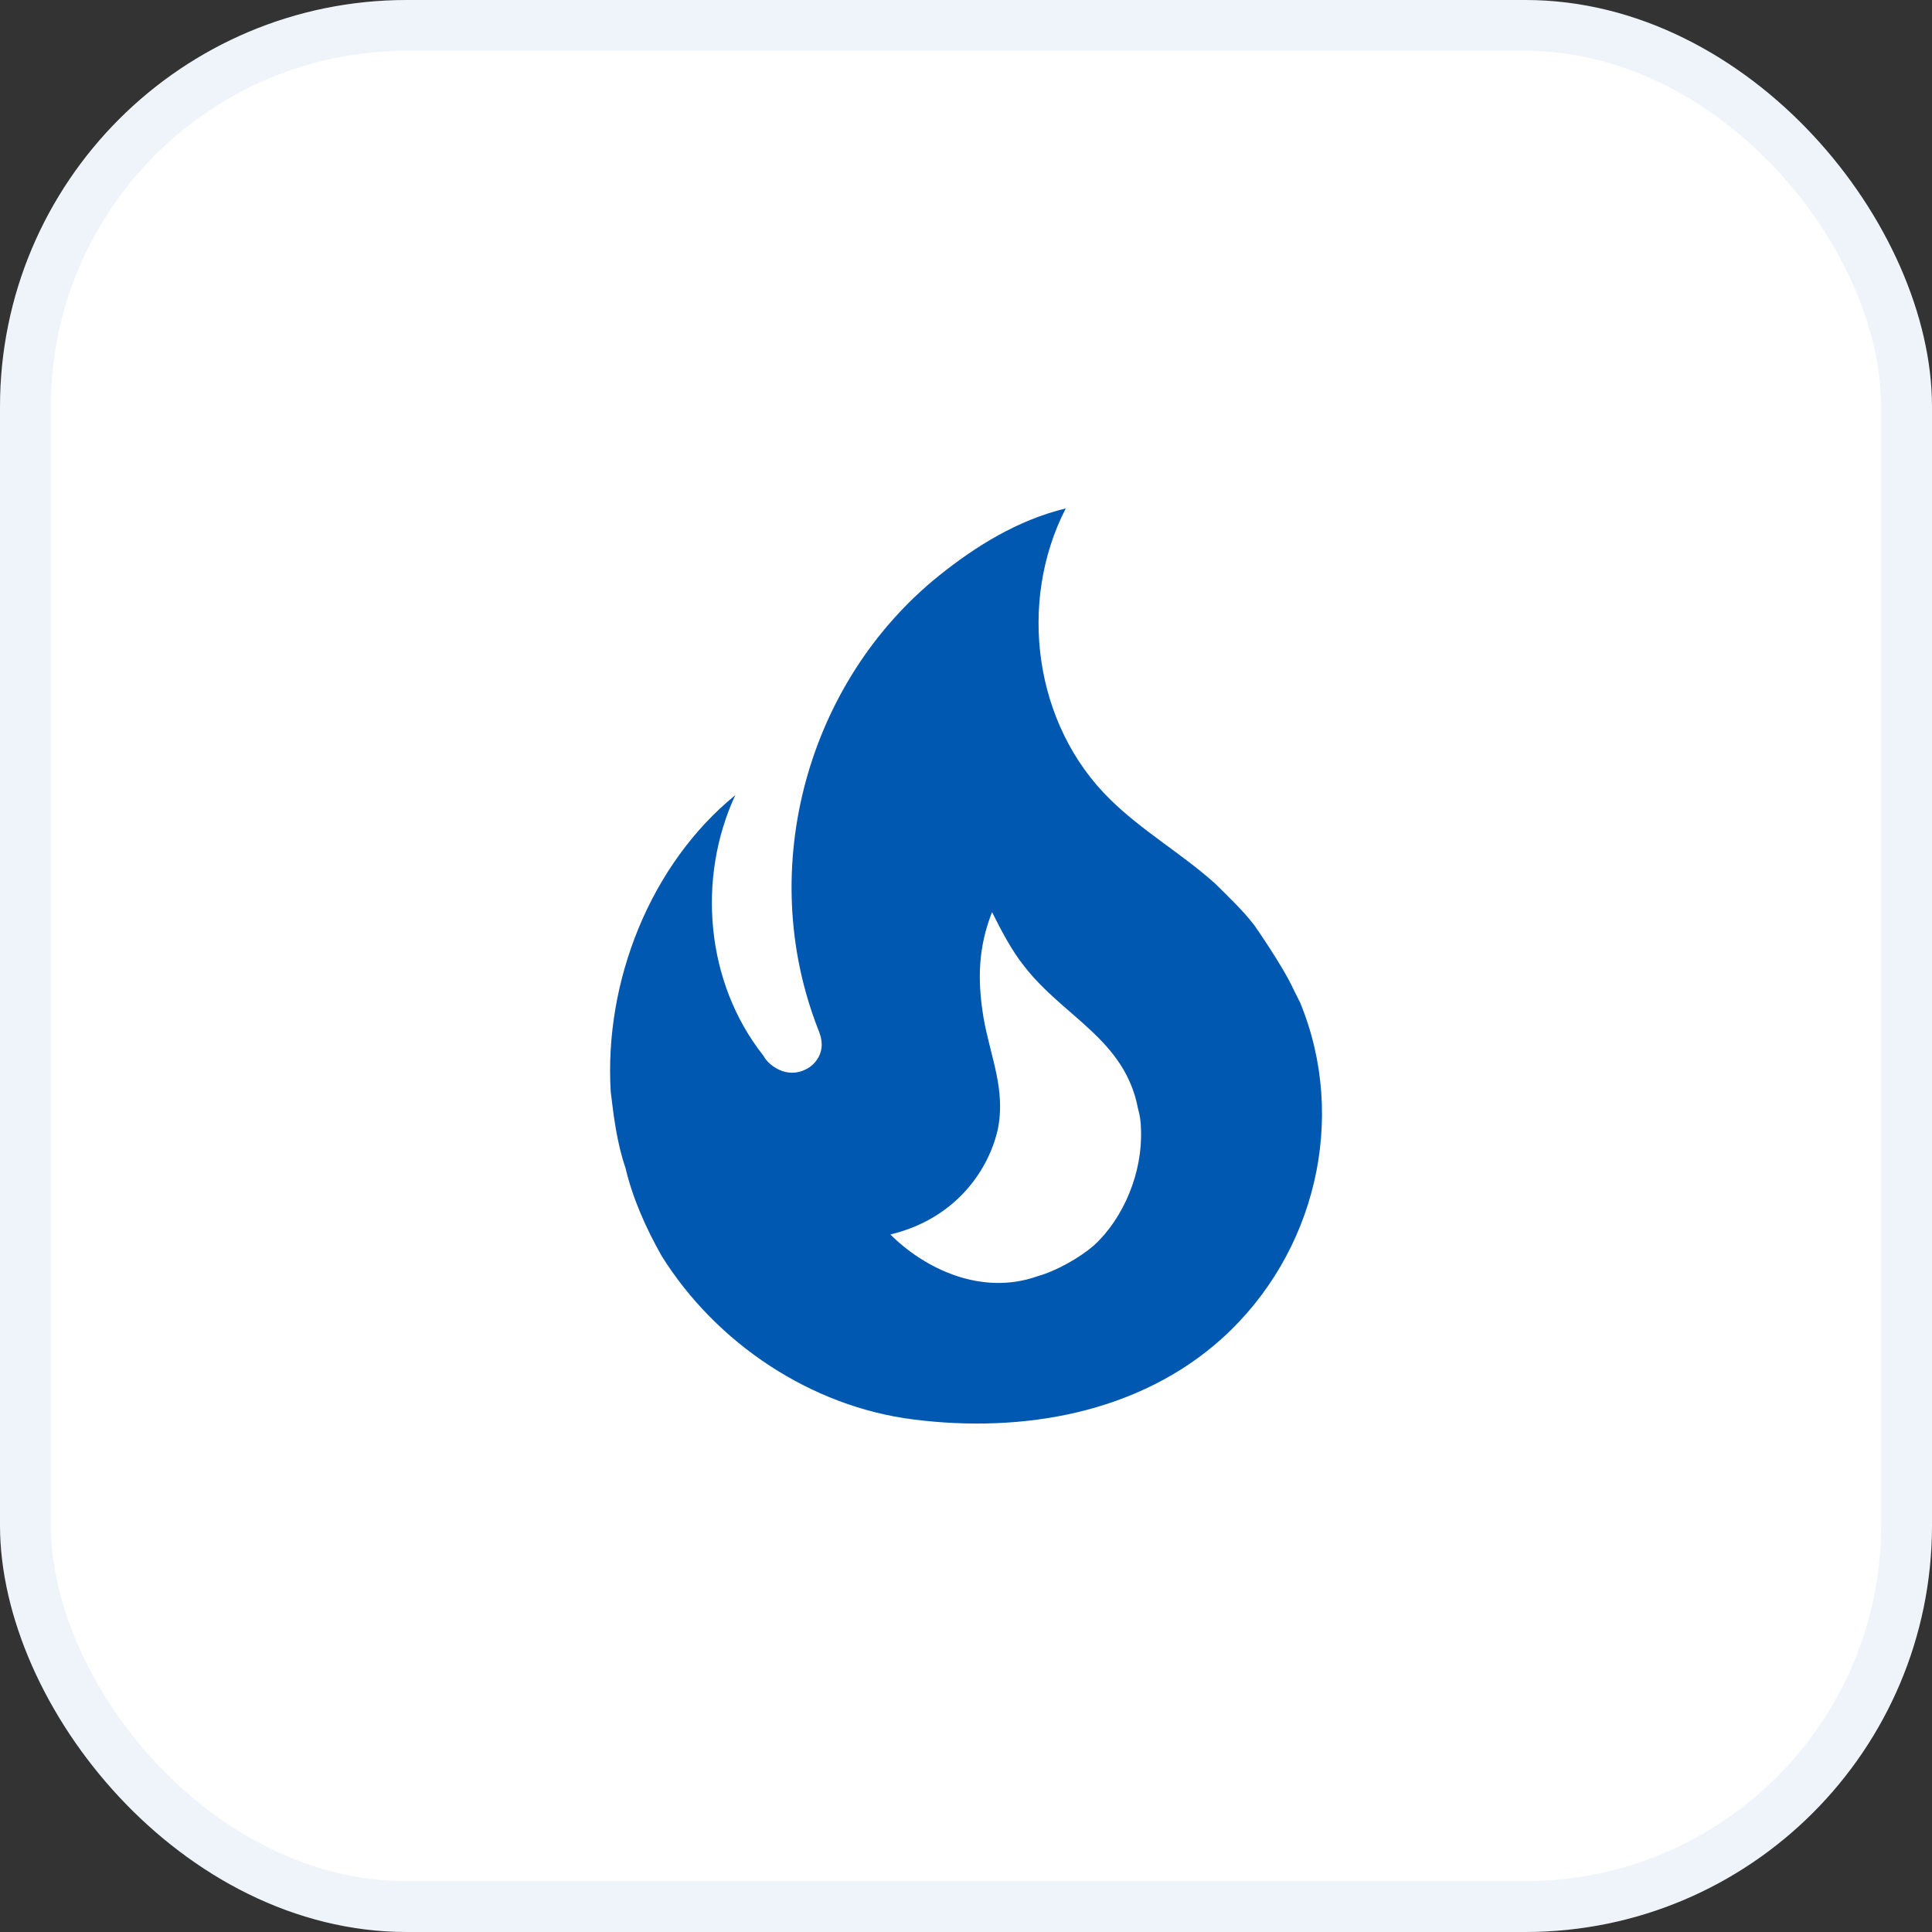
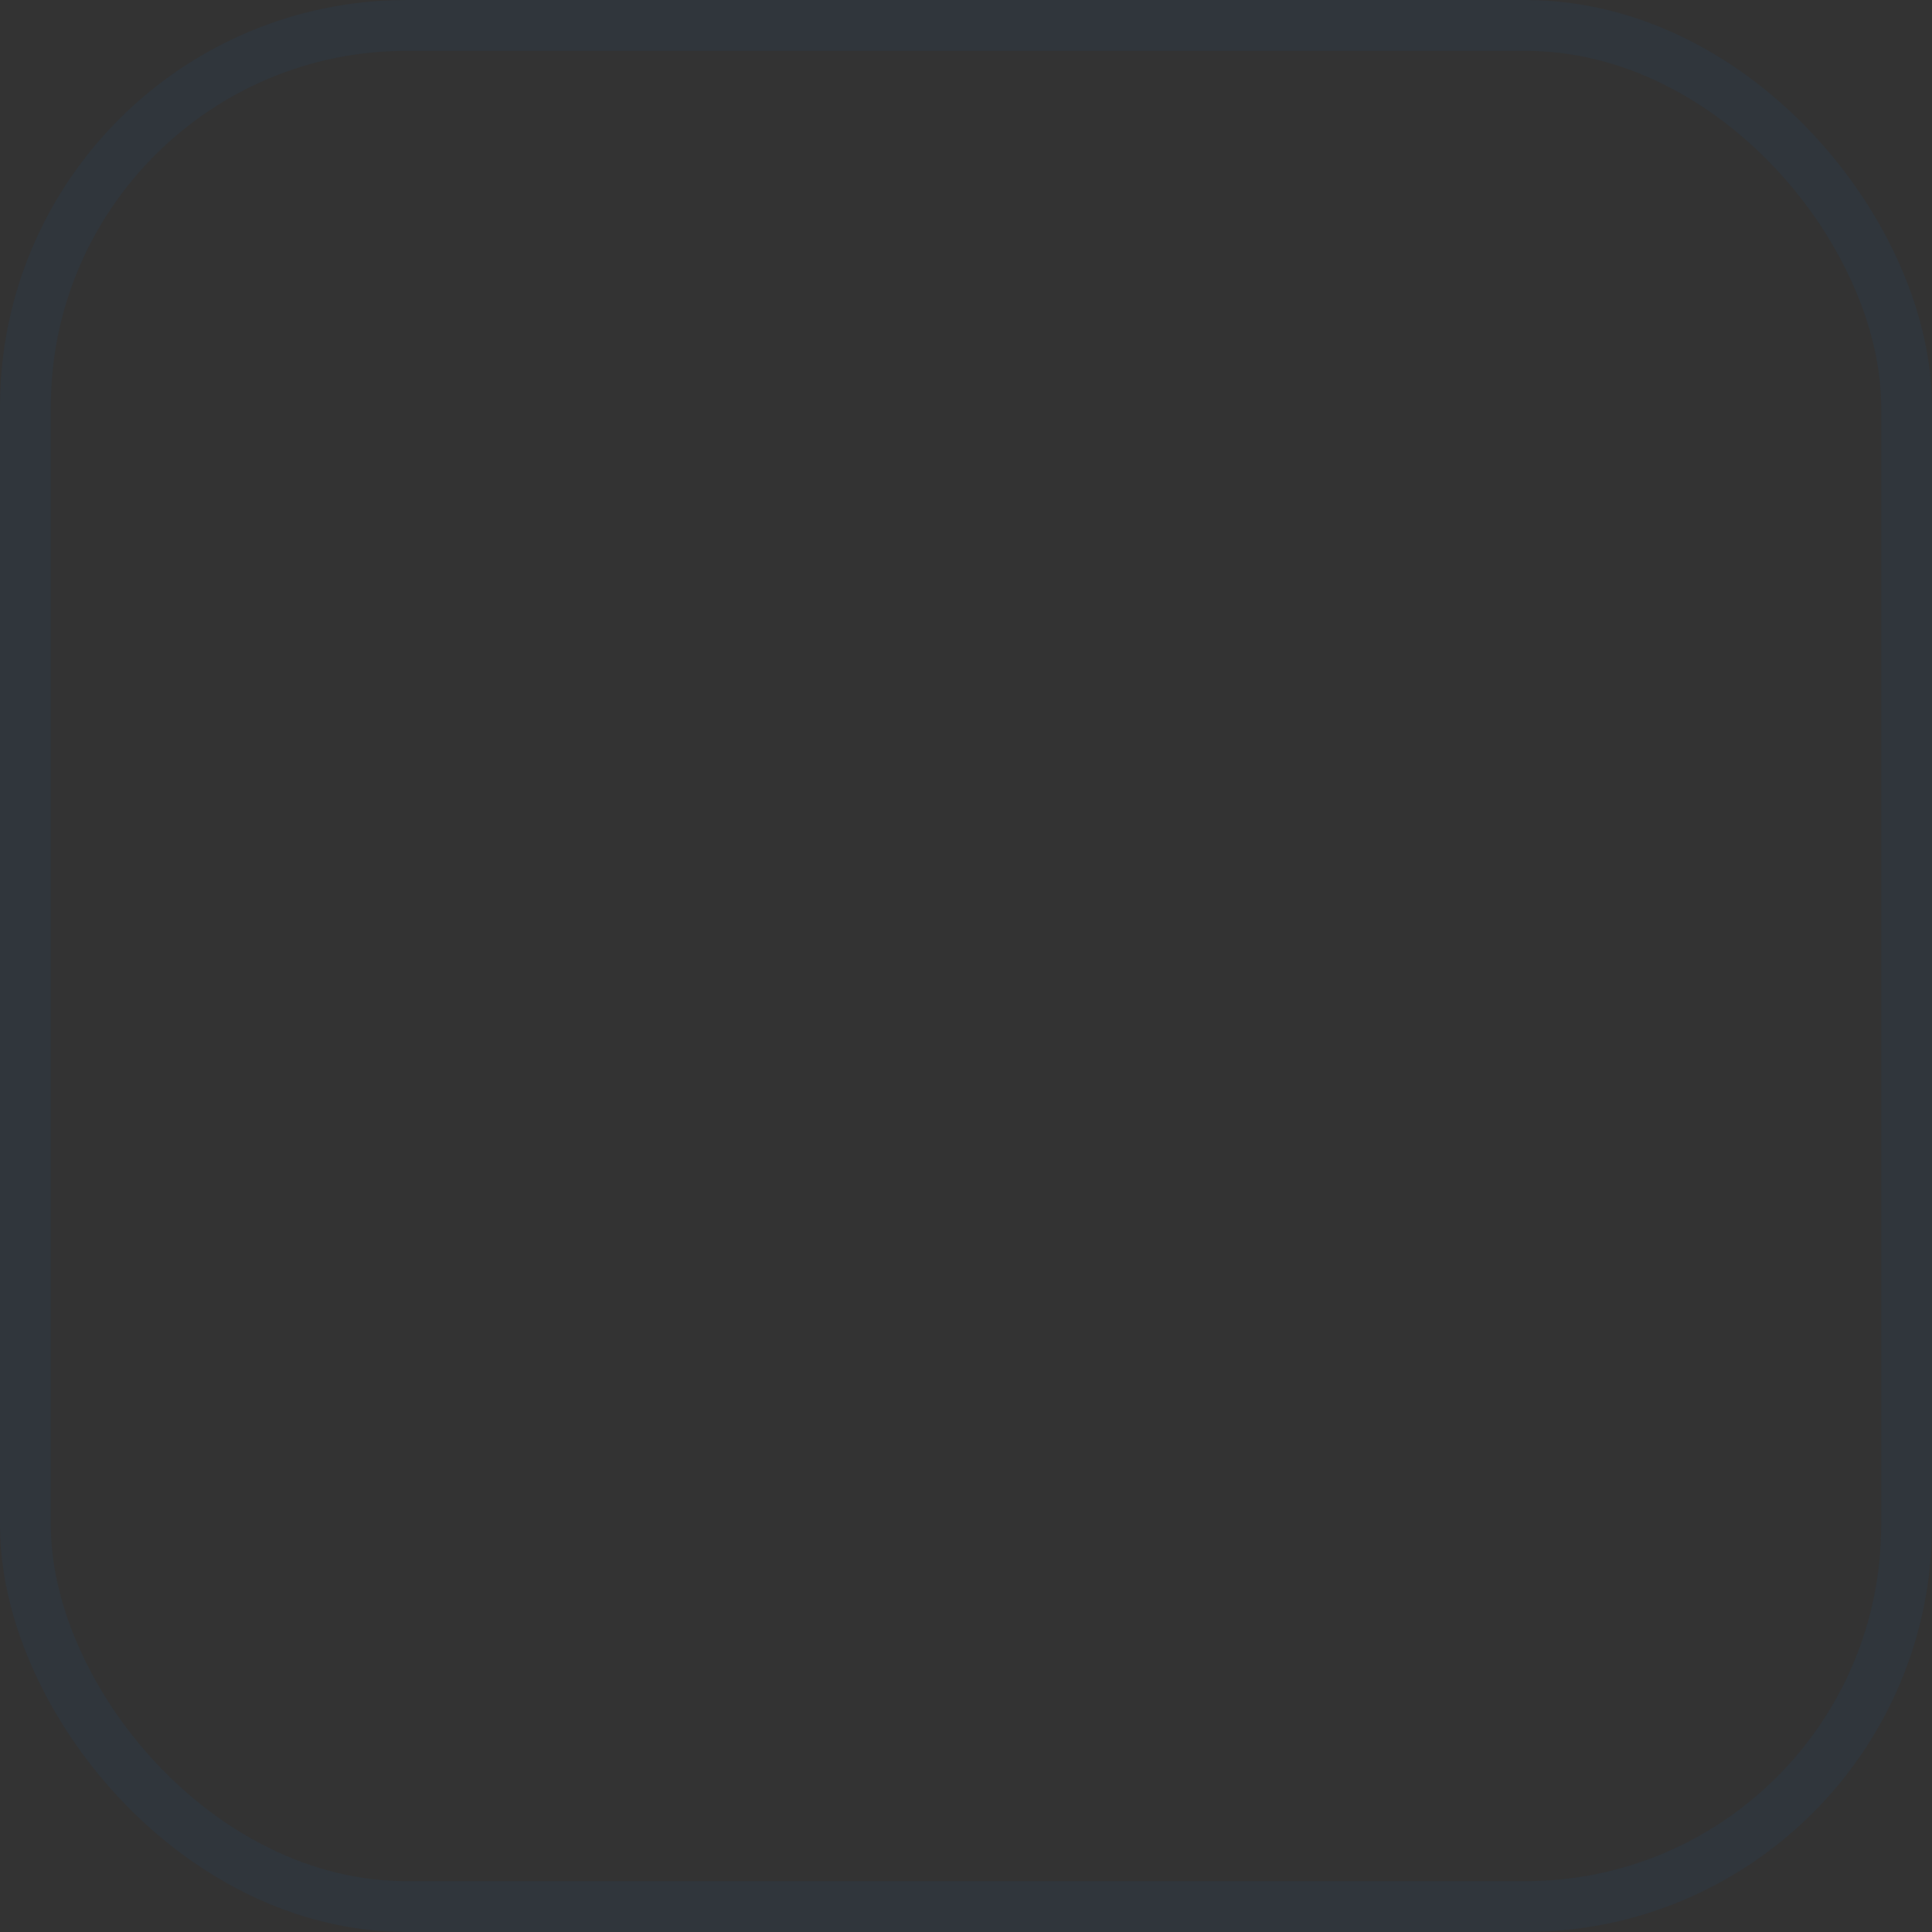
<svg xmlns="http://www.w3.org/2000/svg" width="38" height="38" viewBox="0 0 38 38" fill="none">
  <rect x="0" y="0" width="38" height="38" fill="#333333" stroke="none" />
-   <rect width="38" height="38" rx="8" fill="white" />
  <rect x="0.5" y="0.5" width="37" height="37" rx="7.5" stroke="#0158B1" stroke-opacity="0.07" />
-   <path d="M24.672 18.2C24.442 17.9 24.162 17.64 23.902 17.38C23.232 16.78 22.472 16.35 21.832 15.72C20.342 14.26 20.012 11.85 20.962 10C20.012 10.23 19.182 10.75 18.472 11.32C15.882 13.4 14.862 17.07 16.082 20.22C16.122 20.32 16.162 20.42 16.162 20.55C16.162 20.77 16.012 20.97 15.812 21.05C15.582 21.15 15.342 21.09 15.152 20.93C15.095 20.883 15.048 20.825 15.012 20.76C13.882 19.33 13.702 17.28 14.462 15.64C12.792 17 11.882 19.3 12.012 21.47C12.072 21.97 12.132 22.47 12.302 22.97C12.442 23.57 12.712 24.17 13.012 24.7C14.092 26.43 15.962 27.67 17.972 27.92C20.112 28.19 22.402 27.8 24.042 26.32C25.872 24.66 26.512 22 25.572 19.72L25.442 19.46C25.232 19 24.672 18.2 24.672 18.2ZM21.512 24.5C21.232 24.74 20.772 25 20.412 25.1C19.292 25.5 18.172 24.94 17.512 24.28C18.702 24 19.412 23.12 19.622 22.23C19.792 21.43 19.472 20.77 19.342 20C19.222 19.26 19.242 18.63 19.512 17.94C19.702 18.32 19.902 18.7 20.142 19C20.912 20 22.122 20.44 22.382 21.8C22.422 21.94 22.442 22.08 22.442 22.23C22.472 23.05 22.112 23.95 21.512 24.5Z" fill="#0158B1" />
</svg>